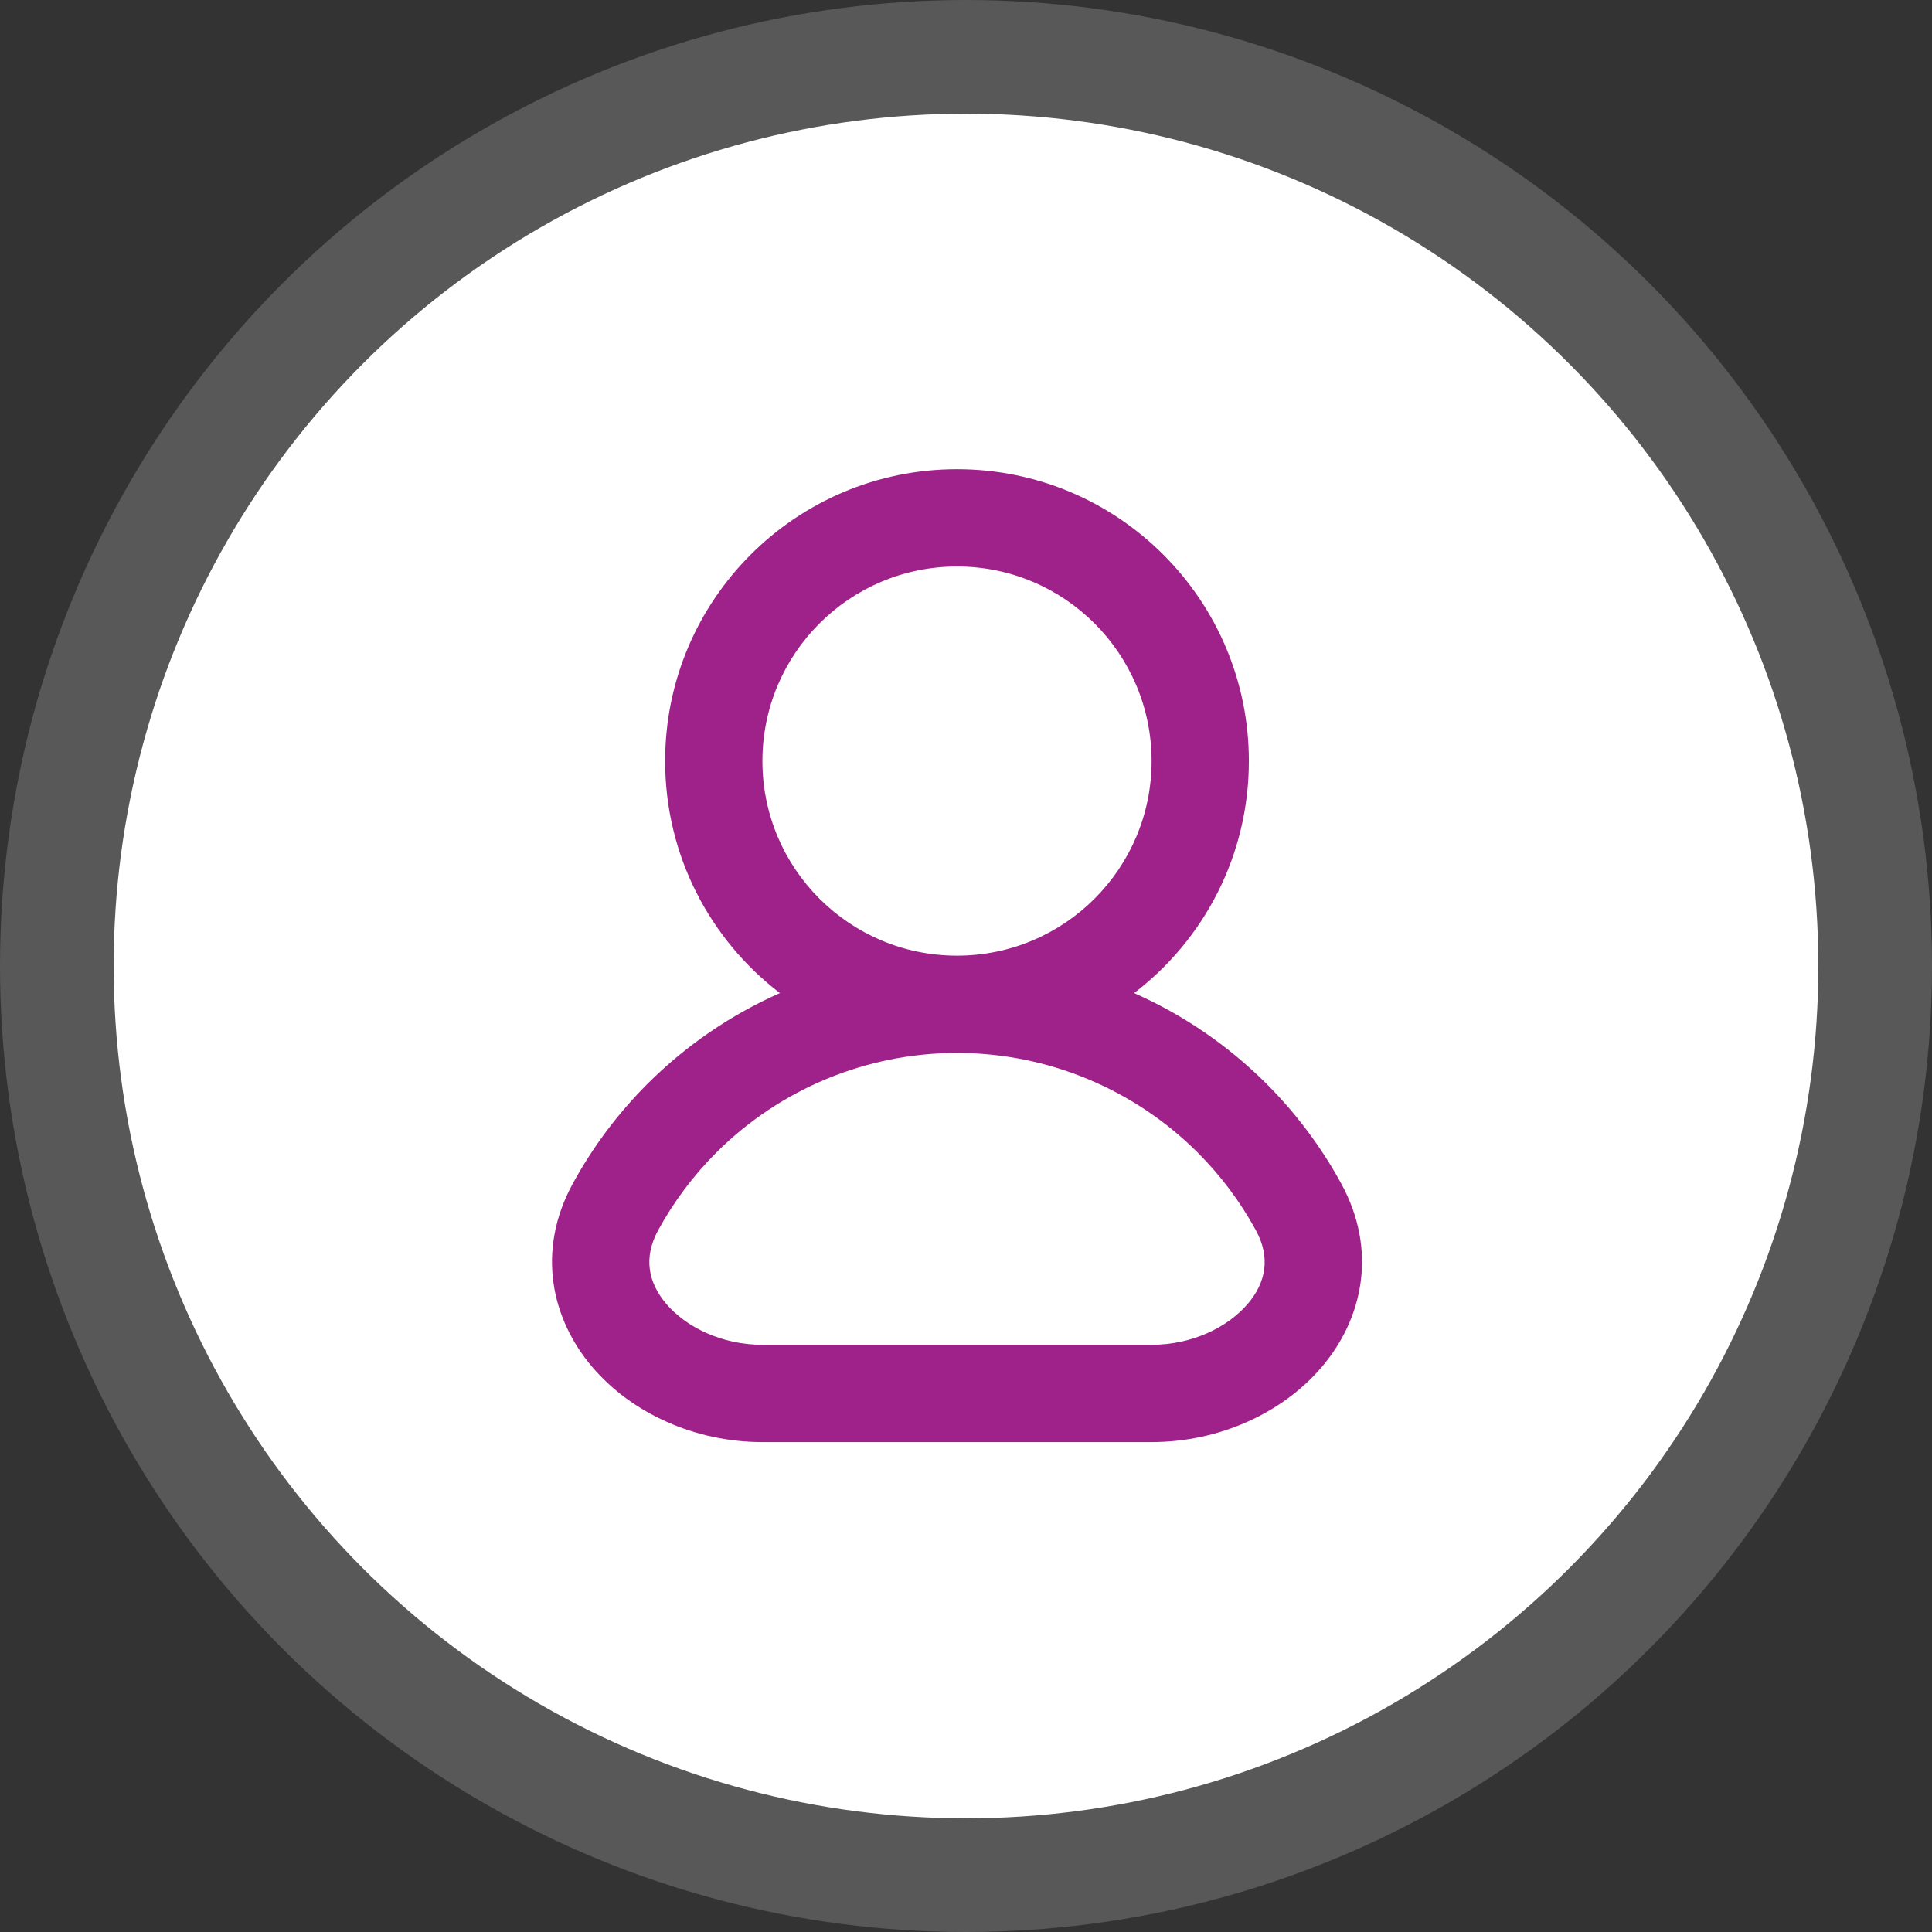
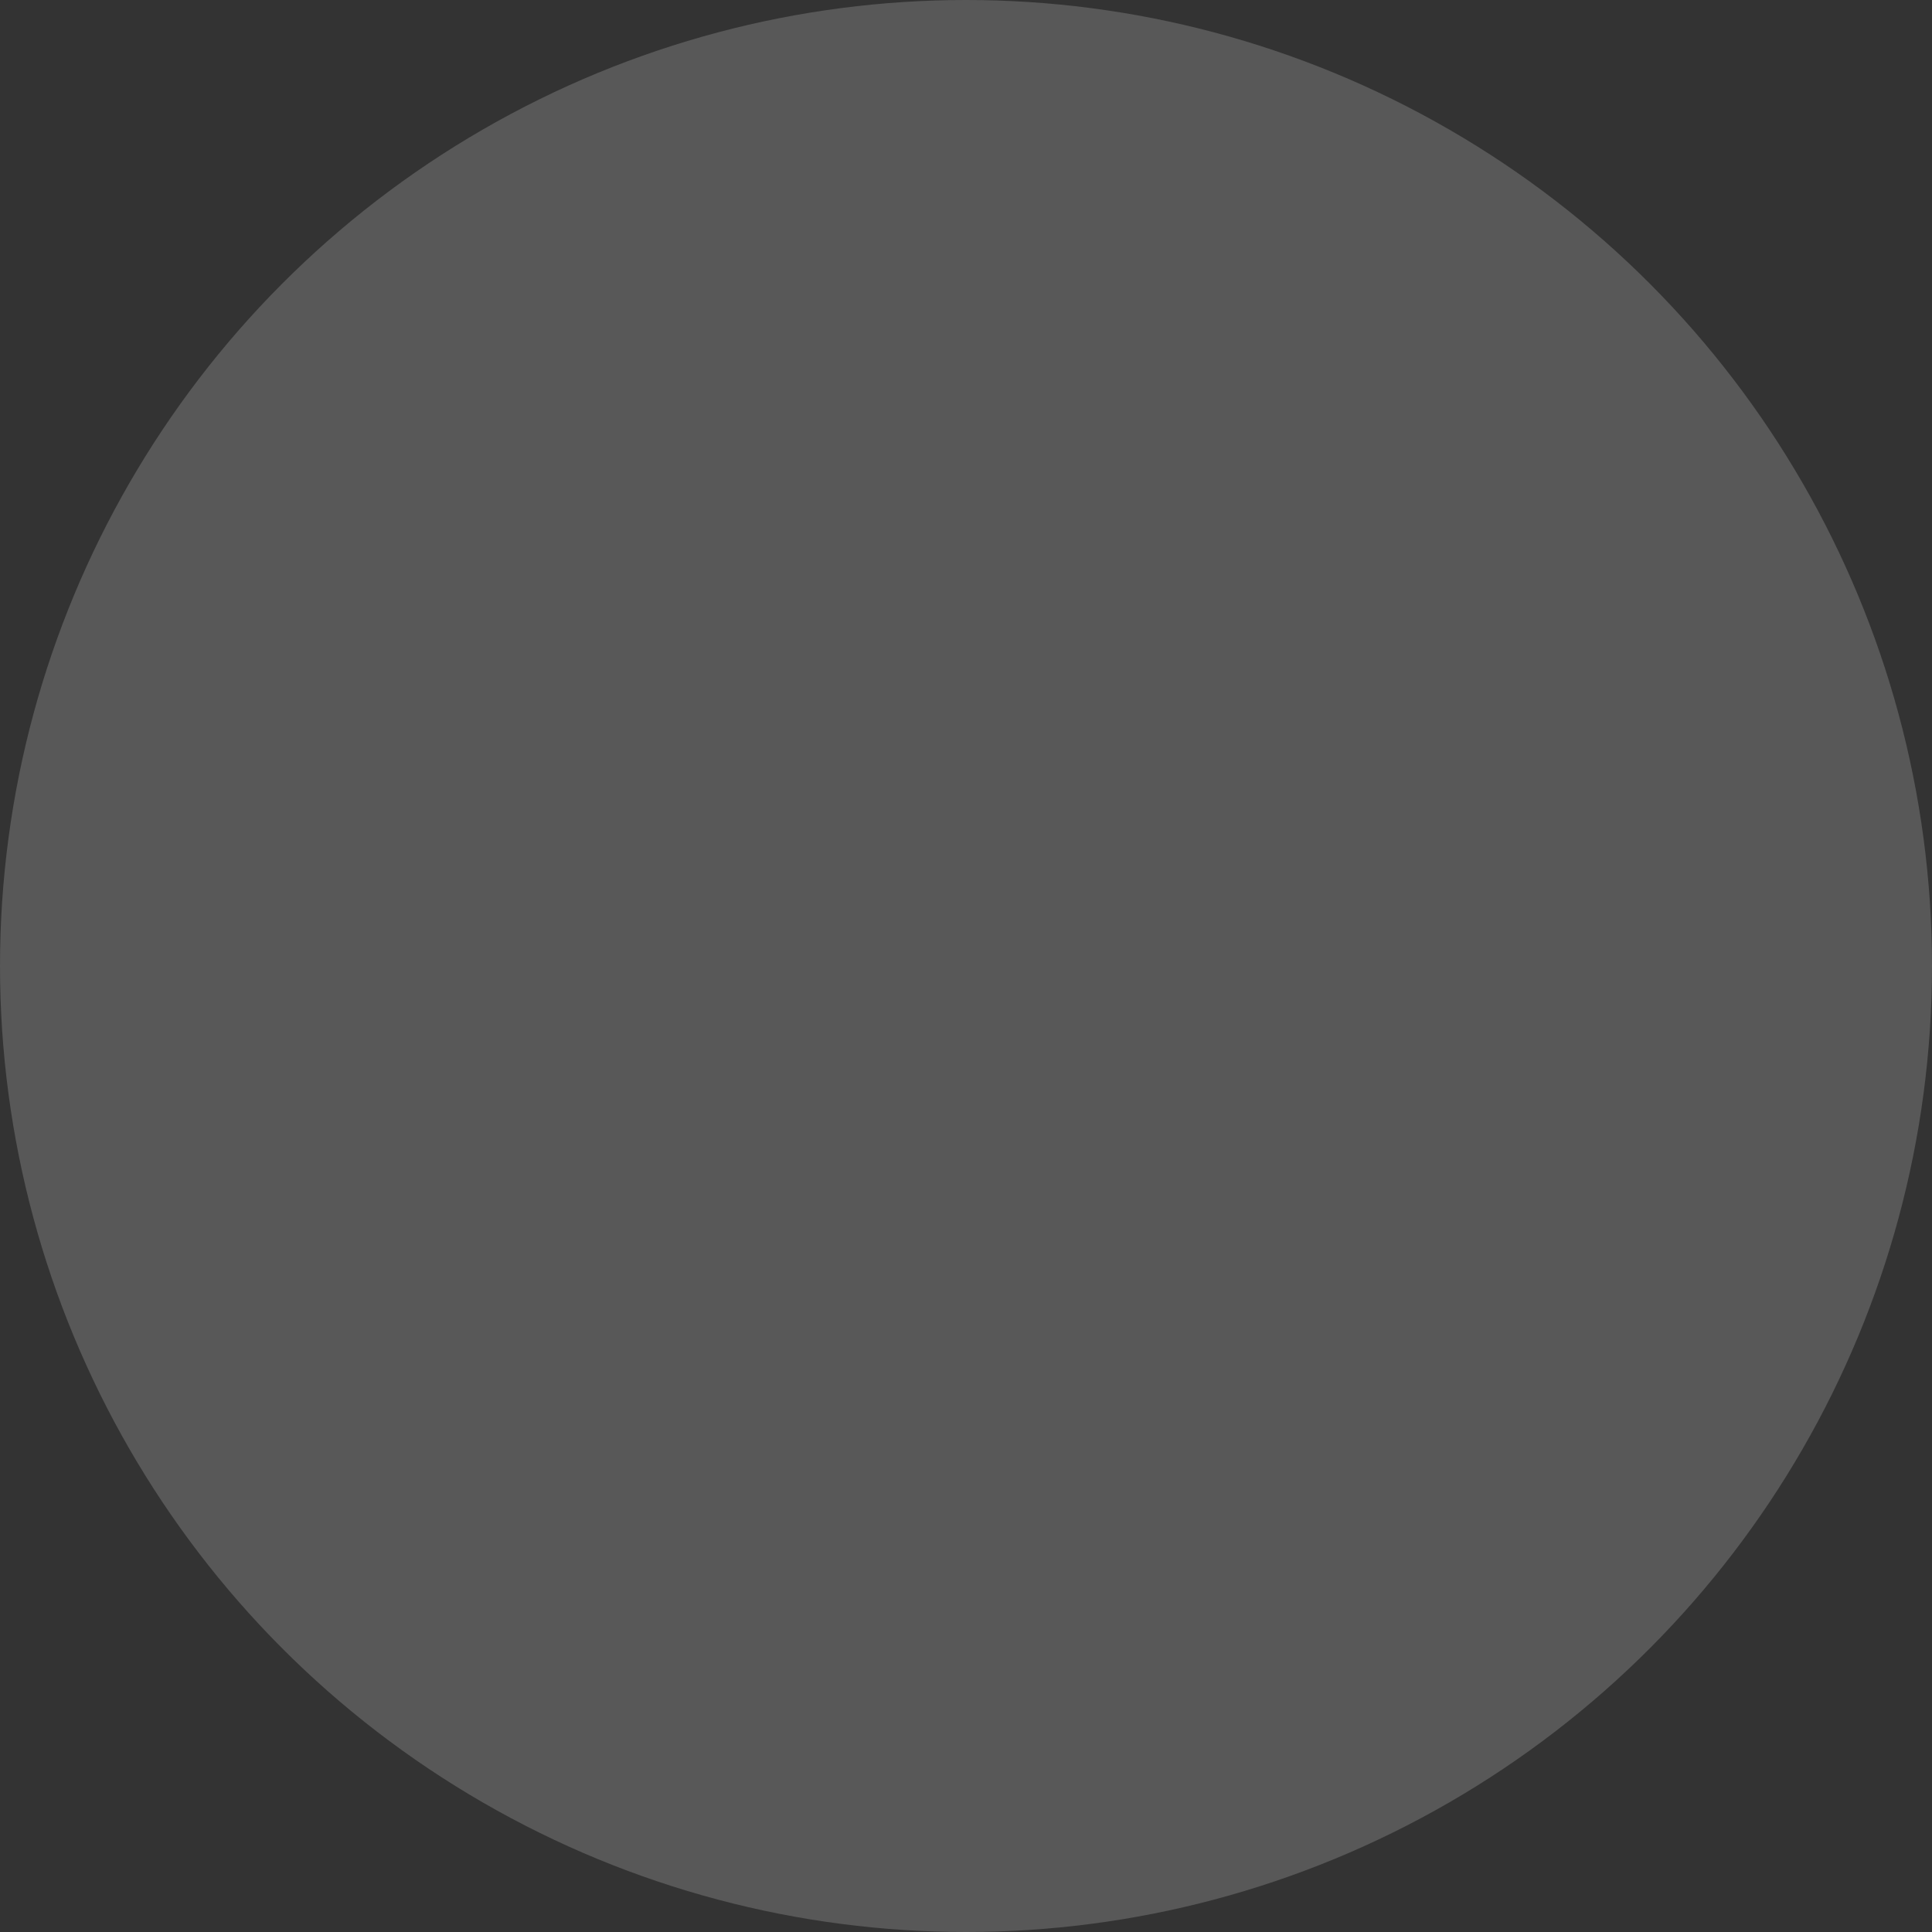
<svg xmlns="http://www.w3.org/2000/svg" width="70" height="70" viewBox="0 0 70 70" fill="none">
  <rect x="0" y="0" width="70" height="70" fill="#333333" stroke="none" />
  <circle opacity="0.4" cx="35" cy="35" r="35" fill="#8F8F8F" />
-   <circle cx="35" cy="35" r="30.882" fill="white" />
-   <path fill-rule="evenodd" clip-rule="evenodd" d="M34.674 20.525C30.781 20.525 27.624 23.681 27.624 27.575C27.624 31.468 30.781 34.625 34.674 34.625C38.568 34.625 41.724 31.468 41.724 27.575C41.724 23.681 38.568 20.525 34.674 20.525ZM41.091 35.981C43.619 34.048 45.249 31.002 45.249 27.575C45.249 21.735 40.514 17 34.674 17C28.834 17 24.099 21.735 24.099 27.575C24.099 31.002 25.73 34.048 28.257 35.981C26.485 36.765 24.855 37.874 23.458 39.271C22.379 40.349 21.472 41.567 20.754 42.882C19.428 45.309 19.969 47.783 21.462 49.533C22.899 51.217 25.201 52.25 27.624 52.25H41.724C44.148 52.25 46.45 51.217 47.887 49.533C49.38 47.783 49.92 45.309 48.595 42.882C47.876 41.567 46.969 40.349 45.891 39.271C44.494 37.874 42.864 36.765 41.091 35.981ZM34.674 38.15C31.402 38.15 28.264 39.45 25.95 41.763C25.111 42.602 24.406 43.55 23.847 44.572C23.306 45.563 23.481 46.468 24.143 47.245C24.861 48.086 26.154 48.725 27.624 48.725H41.724C43.194 48.725 44.487 48.086 45.205 47.245C45.868 46.468 46.042 45.563 45.501 44.572C44.943 43.55 44.237 42.602 43.398 41.763C41.084 39.45 37.946 38.15 34.674 38.15Z" fill="#9F228B" />
</svg>